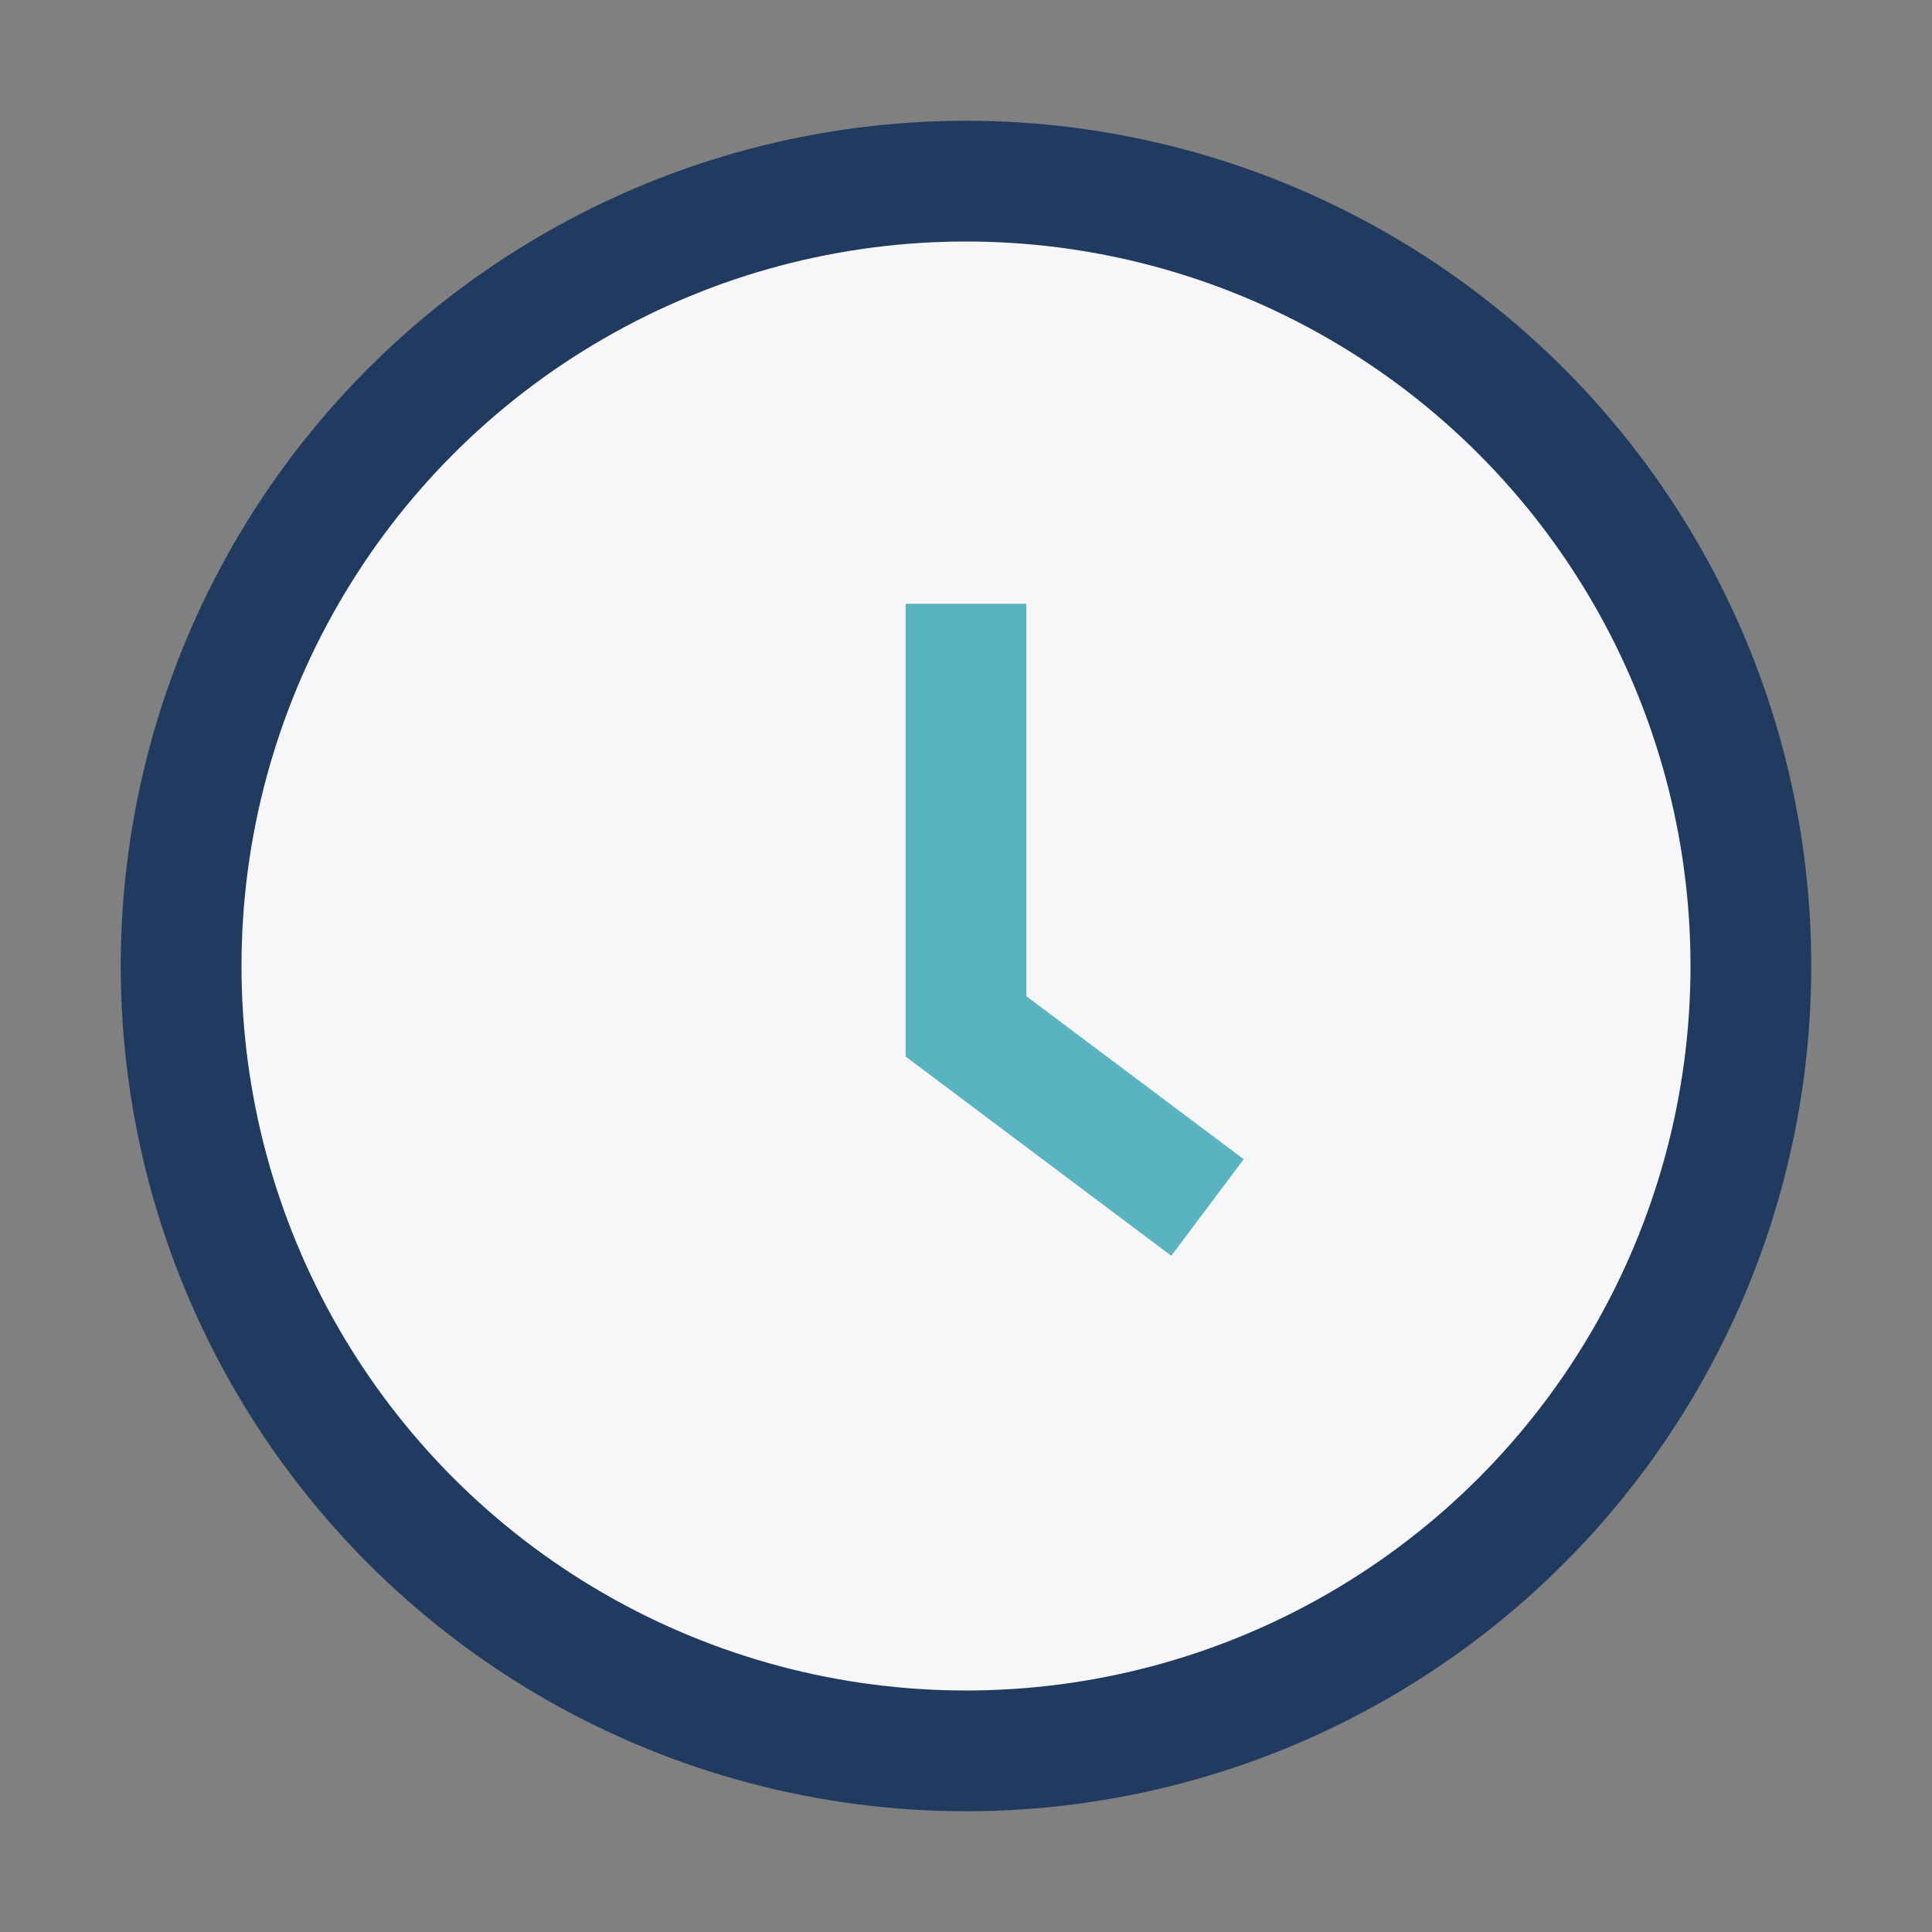
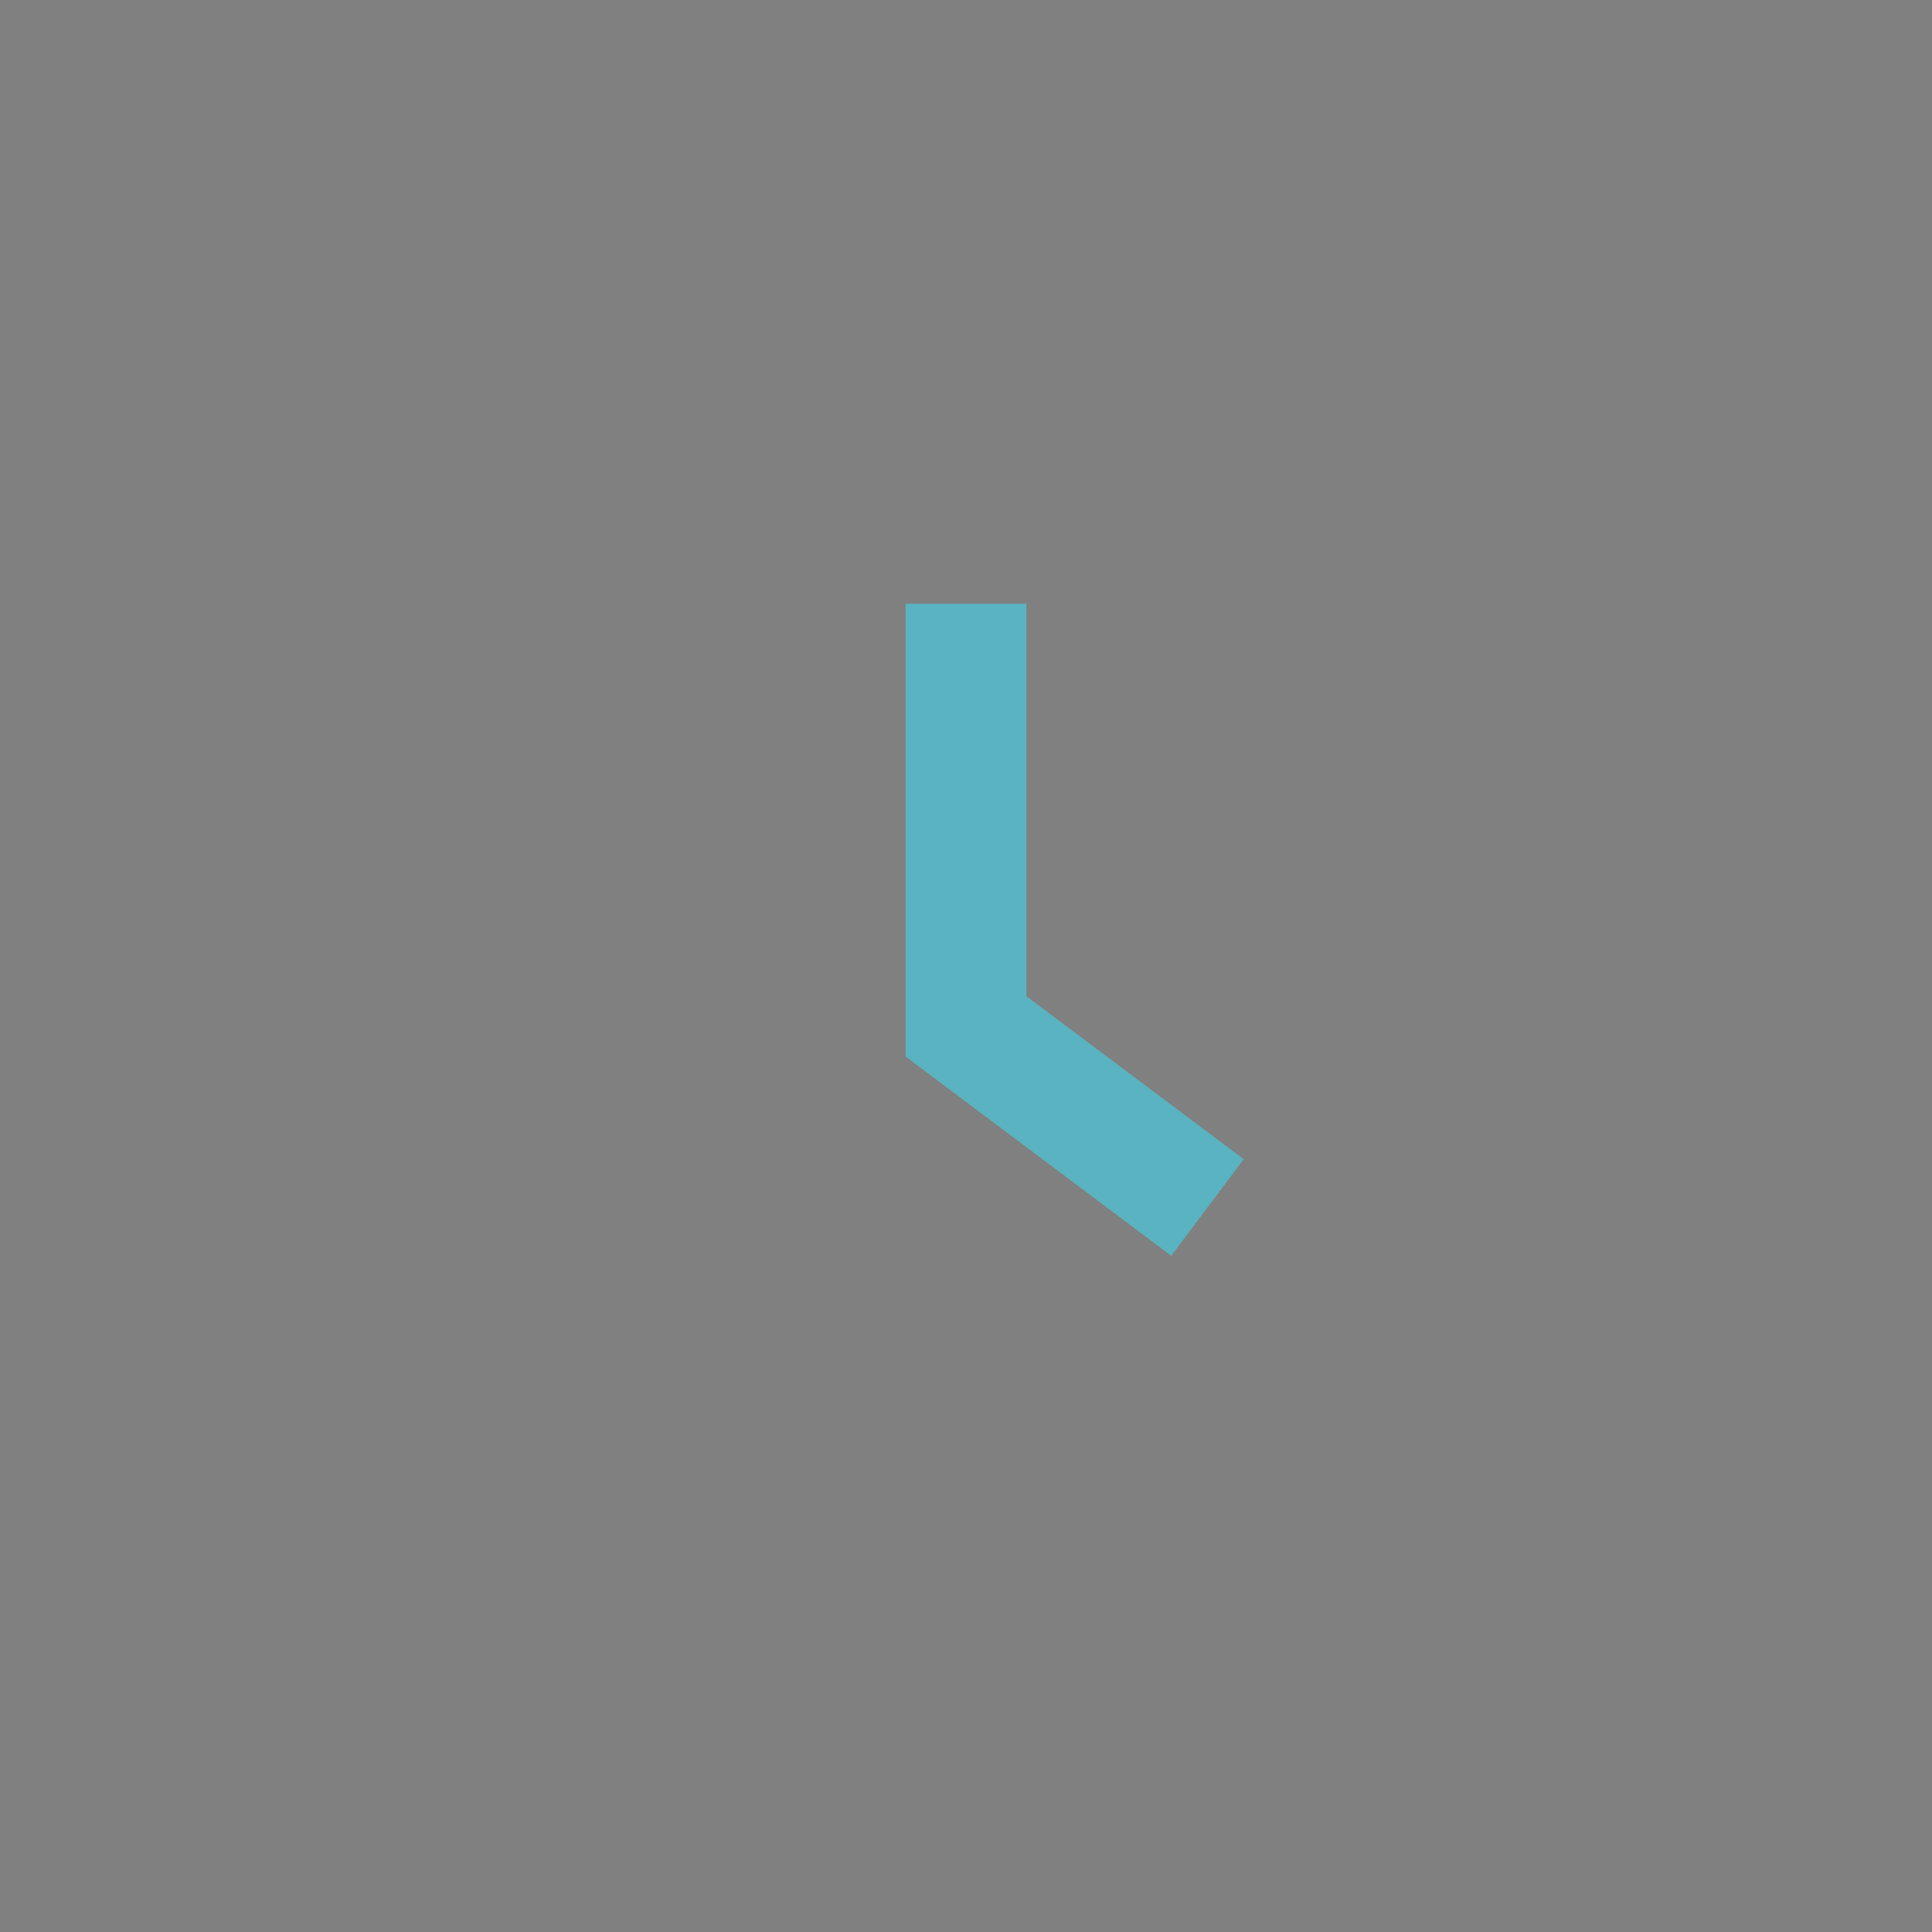
<svg xmlns="http://www.w3.org/2000/svg" width="32" height="32" viewBox="0 0 32 32">
  <rect x="0" y="0" width="32" height="32" fill="#808080" stroke="none" />
-   <circle cx="16" cy="16" r="13" fill="#F7F7F9" stroke="#203B5F" stroke-width="2" />
  <path d="M16 10v7l4 3" stroke="#59B3C1" stroke-width="2" fill="none" />
</svg>